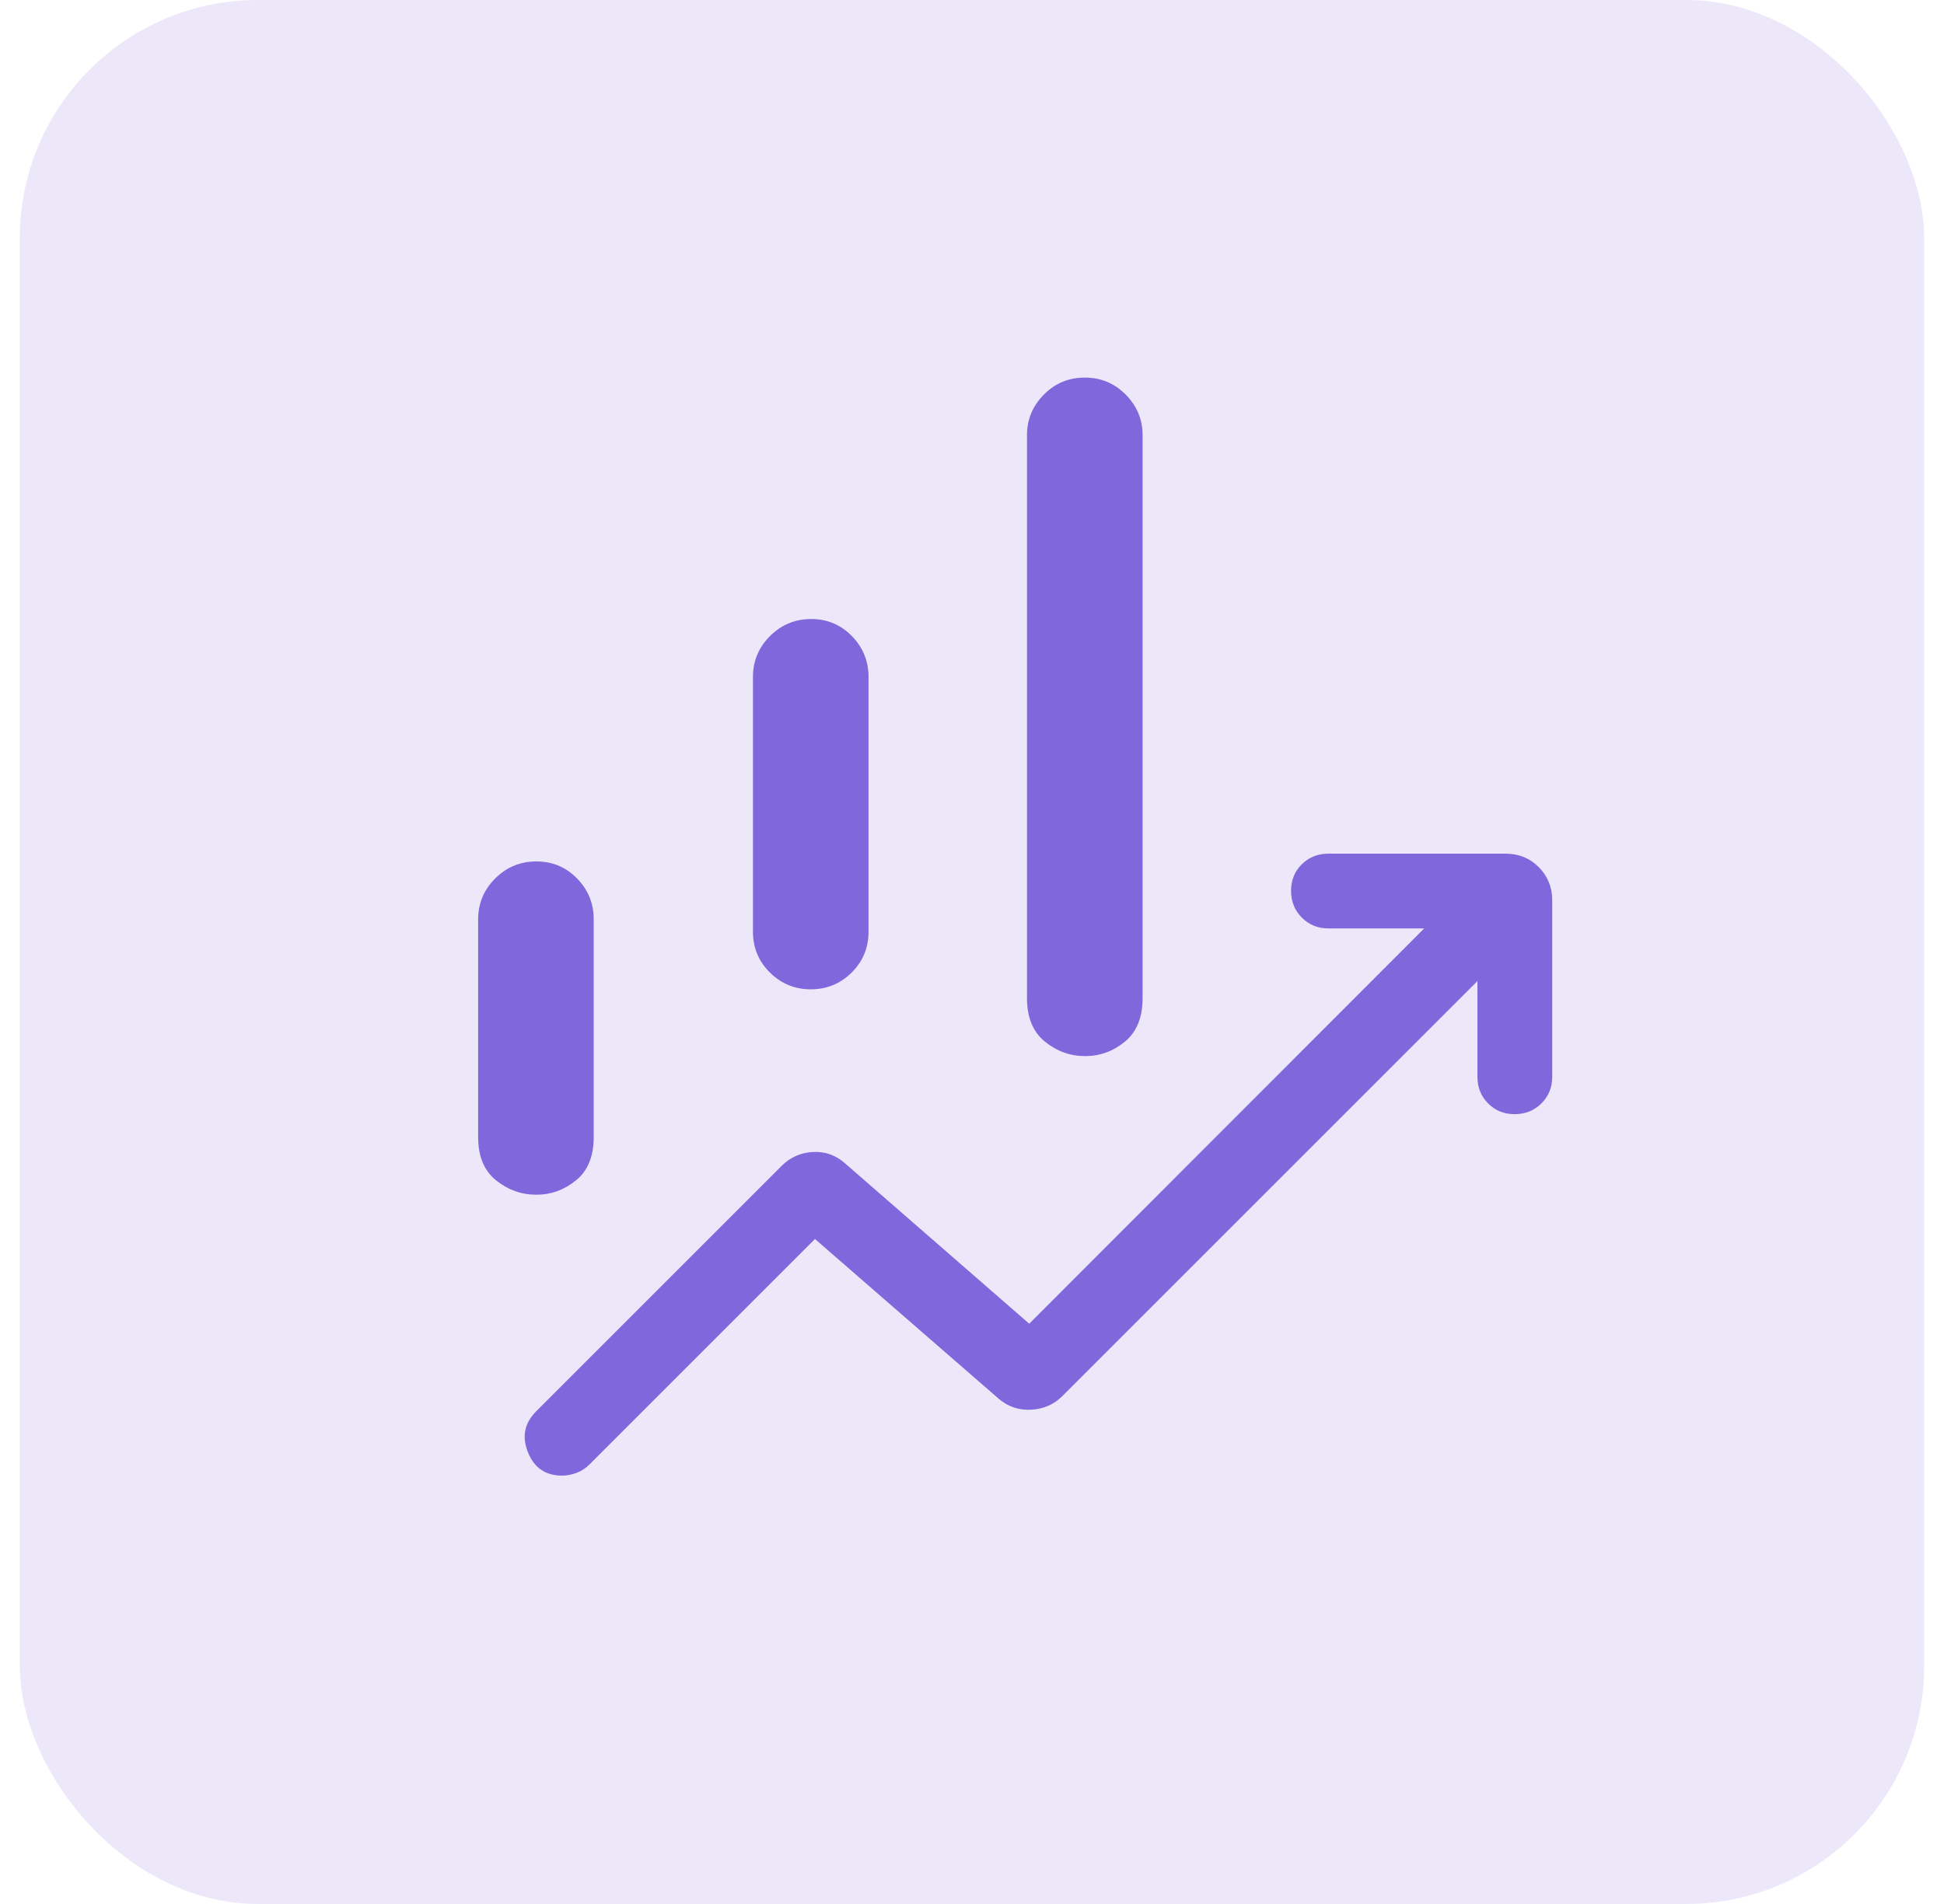
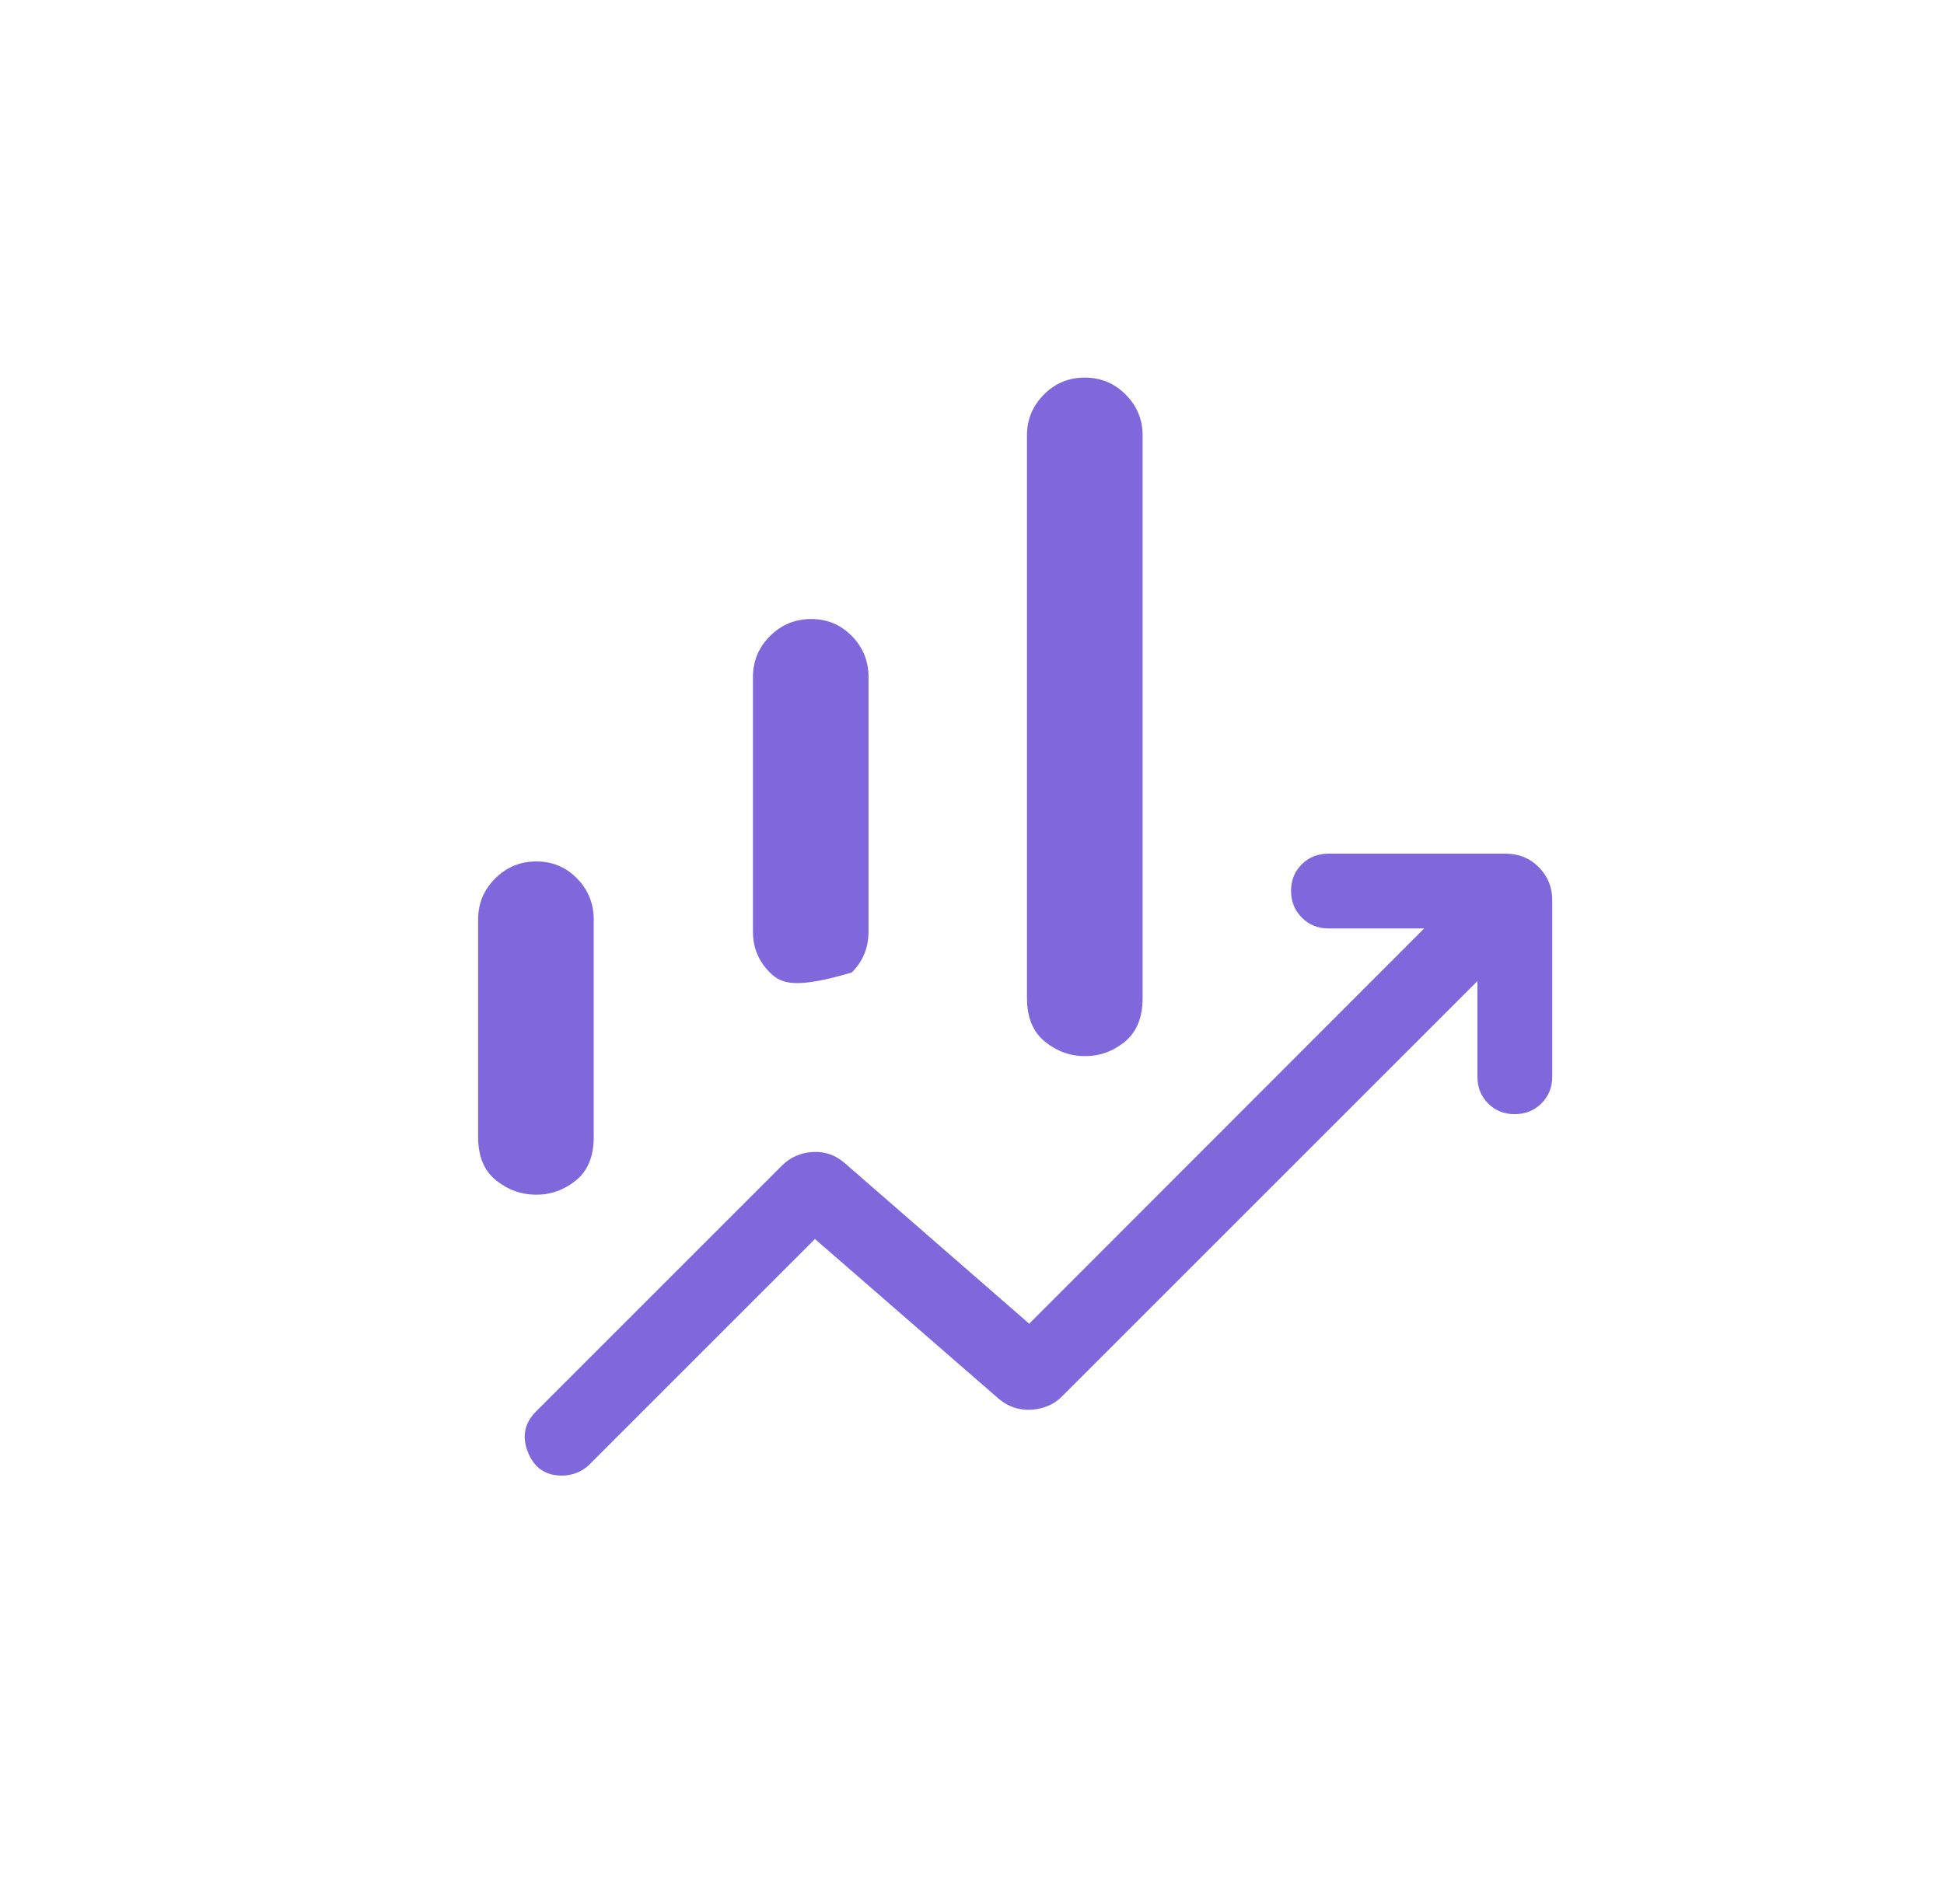
<svg xmlns="http://www.w3.org/2000/svg" width="49" height="48" viewBox="0 0 49 48" fill="none">
-   <rect x="0.5" width="48" height="48" rx="6" fill="#ECE8FA" />
  <mask id="mask0_2726_13121" style="mask-type:alpha" maskUnits="userSpaceOnUse" x="6" y="6" width="37" height="36">
    <rect x="6.5" y="6" width="36" height="36" fill="#D9D9D9" />
  </mask>
  <g mask="url(#mask0_2726_13121)">
-     <path d="M18.979 23.488V17.067C18.979 16.665 19.122 16.321 19.409 16.035C19.696 15.749 20.042 15.606 20.446 15.606C20.85 15.606 21.192 15.749 21.472 16.035C21.752 16.321 21.892 16.665 21.892 17.067V23.488C21.892 23.892 21.751 24.235 21.468 24.517C21.185 24.799 20.841 24.941 20.437 24.941C20.033 24.941 19.689 24.799 19.405 24.517C19.121 24.235 18.979 23.892 18.979 23.488ZM25.886 25.164V10.971C25.886 10.575 26.028 10.234 26.311 9.948C26.594 9.662 26.938 9.519 27.342 9.519C27.746 9.519 28.09 9.662 28.374 9.948C28.658 10.234 28.8 10.575 28.8 10.971V25.164C28.8 25.651 28.651 26.016 28.355 26.26C28.058 26.503 27.724 26.625 27.35 26.625C26.976 26.625 26.639 26.503 26.338 26.26C26.037 26.016 25.886 25.651 25.886 25.164ZM12.052 28.667V23.179C12.052 22.776 12.195 22.432 12.482 22.146C12.769 21.86 13.115 21.717 13.519 21.717C13.923 21.717 14.265 21.86 14.545 22.146C14.825 22.432 14.965 22.776 14.965 23.179V28.667C14.965 29.151 14.817 29.514 14.52 29.756C14.223 29.998 13.889 30.119 13.52 30.119C13.143 30.119 12.804 29.998 12.503 29.756C12.202 29.514 12.052 29.151 12.052 28.667ZM14.164 37.2C13.749 37.2 13.464 37.004 13.307 36.611C13.15 36.218 13.22 35.874 13.515 35.579L19.704 29.39C19.919 29.175 20.181 29.059 20.489 29.042C20.798 29.026 21.069 29.122 21.303 29.331L25.942 33.371L35.898 23.406H33.485C33.218 23.406 32.994 23.315 32.813 23.133C32.633 22.952 32.542 22.727 32.542 22.458C32.542 22.19 32.633 21.967 32.813 21.789C32.994 21.61 33.218 21.521 33.485 21.521H37.952C38.284 21.521 38.563 21.635 38.788 21.863C39.013 22.091 39.125 22.368 39.125 22.694V27.146C39.125 27.413 39.034 27.637 38.853 27.817C38.671 27.998 38.446 28.088 38.178 28.088C37.909 28.088 37.686 27.998 37.508 27.817C37.329 27.637 37.24 27.413 37.24 27.146V24.733L26.771 35.202C26.563 35.409 26.304 35.521 25.993 35.539C25.682 35.556 25.408 35.464 25.172 35.262L20.542 31.236L14.854 36.924C14.762 37.015 14.656 37.084 14.536 37.13C14.416 37.177 14.292 37.2 14.164 37.2Z" fill="#8067DC" />
+     <path d="M18.979 23.488V17.067C18.979 16.665 19.122 16.321 19.409 16.035C19.696 15.749 20.042 15.606 20.446 15.606C20.85 15.606 21.192 15.749 21.472 16.035C21.752 16.321 21.892 16.665 21.892 17.067V23.488C21.892 23.892 21.751 24.235 21.468 24.517C20.033 24.941 19.689 24.799 19.405 24.517C19.121 24.235 18.979 23.892 18.979 23.488ZM25.886 25.164V10.971C25.886 10.575 26.028 10.234 26.311 9.948C26.594 9.662 26.938 9.519 27.342 9.519C27.746 9.519 28.09 9.662 28.374 9.948C28.658 10.234 28.8 10.575 28.8 10.971V25.164C28.8 25.651 28.651 26.016 28.355 26.26C28.058 26.503 27.724 26.625 27.35 26.625C26.976 26.625 26.639 26.503 26.338 26.26C26.037 26.016 25.886 25.651 25.886 25.164ZM12.052 28.667V23.179C12.052 22.776 12.195 22.432 12.482 22.146C12.769 21.86 13.115 21.717 13.519 21.717C13.923 21.717 14.265 21.86 14.545 22.146C14.825 22.432 14.965 22.776 14.965 23.179V28.667C14.965 29.151 14.817 29.514 14.52 29.756C14.223 29.998 13.889 30.119 13.52 30.119C13.143 30.119 12.804 29.998 12.503 29.756C12.202 29.514 12.052 29.151 12.052 28.667ZM14.164 37.2C13.749 37.2 13.464 37.004 13.307 36.611C13.15 36.218 13.22 35.874 13.515 35.579L19.704 29.39C19.919 29.175 20.181 29.059 20.489 29.042C20.798 29.026 21.069 29.122 21.303 29.331L25.942 33.371L35.898 23.406H33.485C33.218 23.406 32.994 23.315 32.813 23.133C32.633 22.952 32.542 22.727 32.542 22.458C32.542 22.19 32.633 21.967 32.813 21.789C32.994 21.61 33.218 21.521 33.485 21.521H37.952C38.284 21.521 38.563 21.635 38.788 21.863C39.013 22.091 39.125 22.368 39.125 22.694V27.146C39.125 27.413 39.034 27.637 38.853 27.817C38.671 27.998 38.446 28.088 38.178 28.088C37.909 28.088 37.686 27.998 37.508 27.817C37.329 27.637 37.24 27.413 37.24 27.146V24.733L26.771 35.202C26.563 35.409 26.304 35.521 25.993 35.539C25.682 35.556 25.408 35.464 25.172 35.262L20.542 31.236L14.854 36.924C14.762 37.015 14.656 37.084 14.536 37.13C14.416 37.177 14.292 37.2 14.164 37.2Z" fill="#8067DC" />
  </g>
</svg>